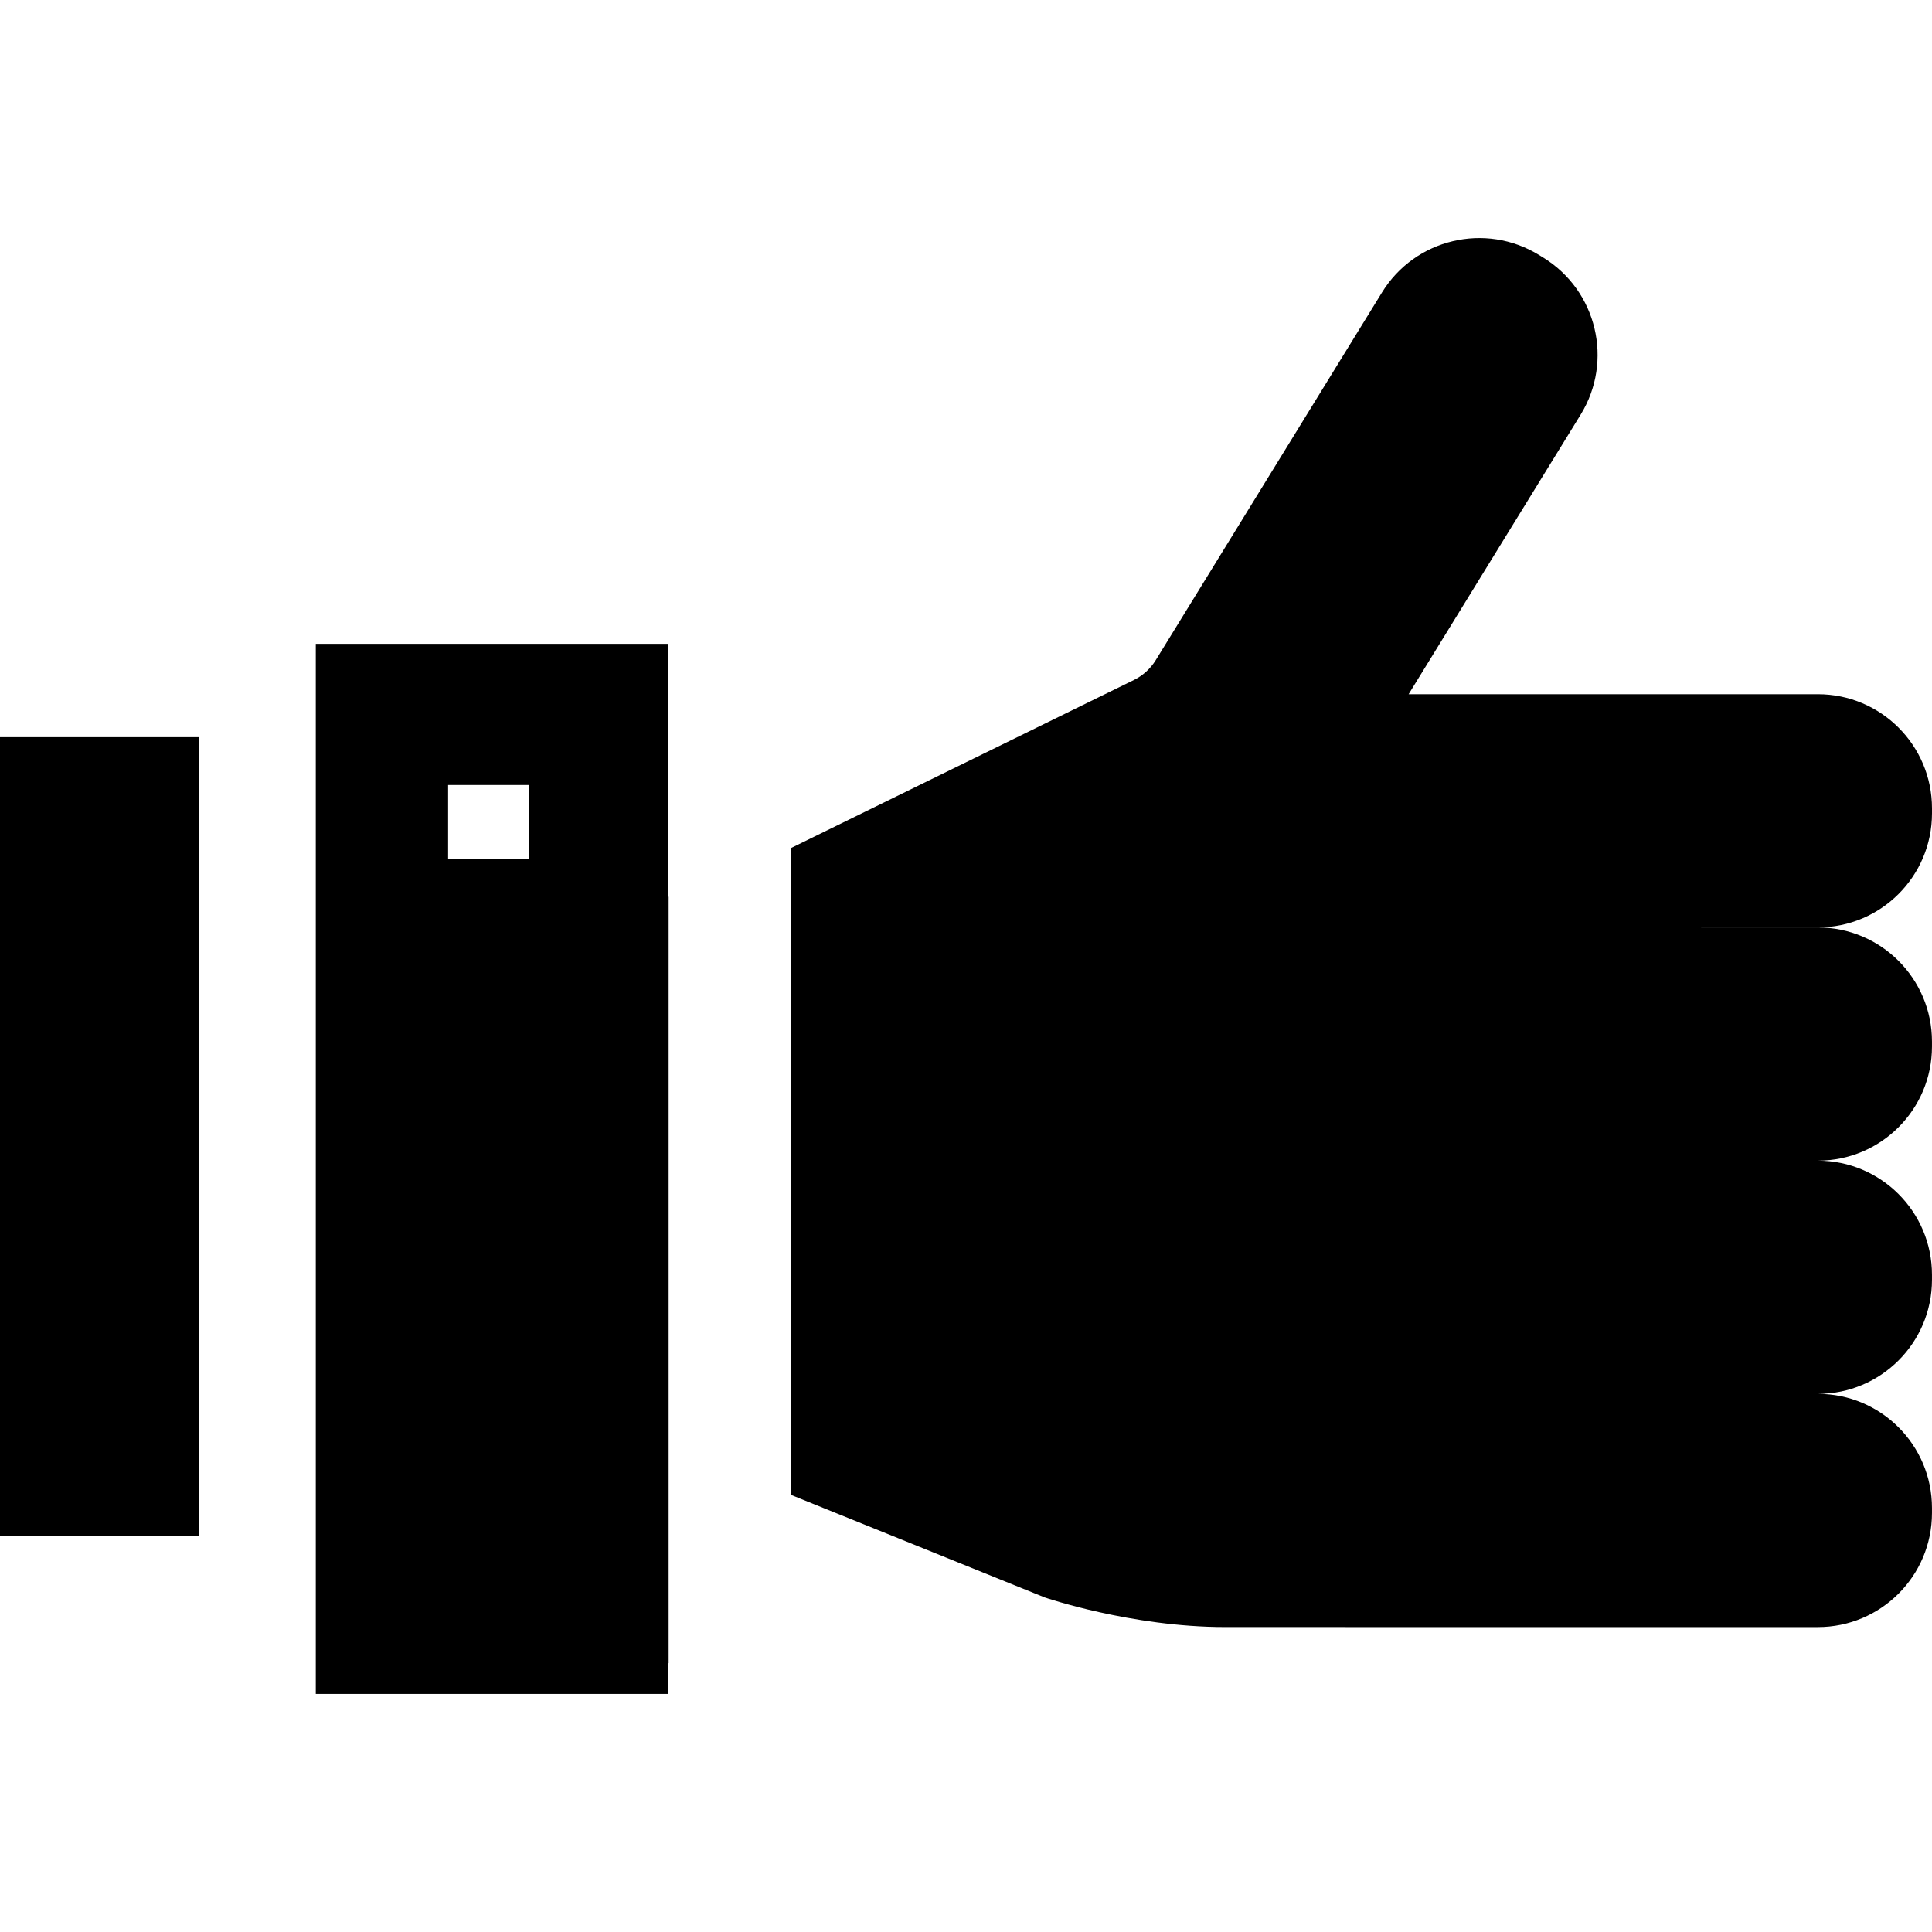
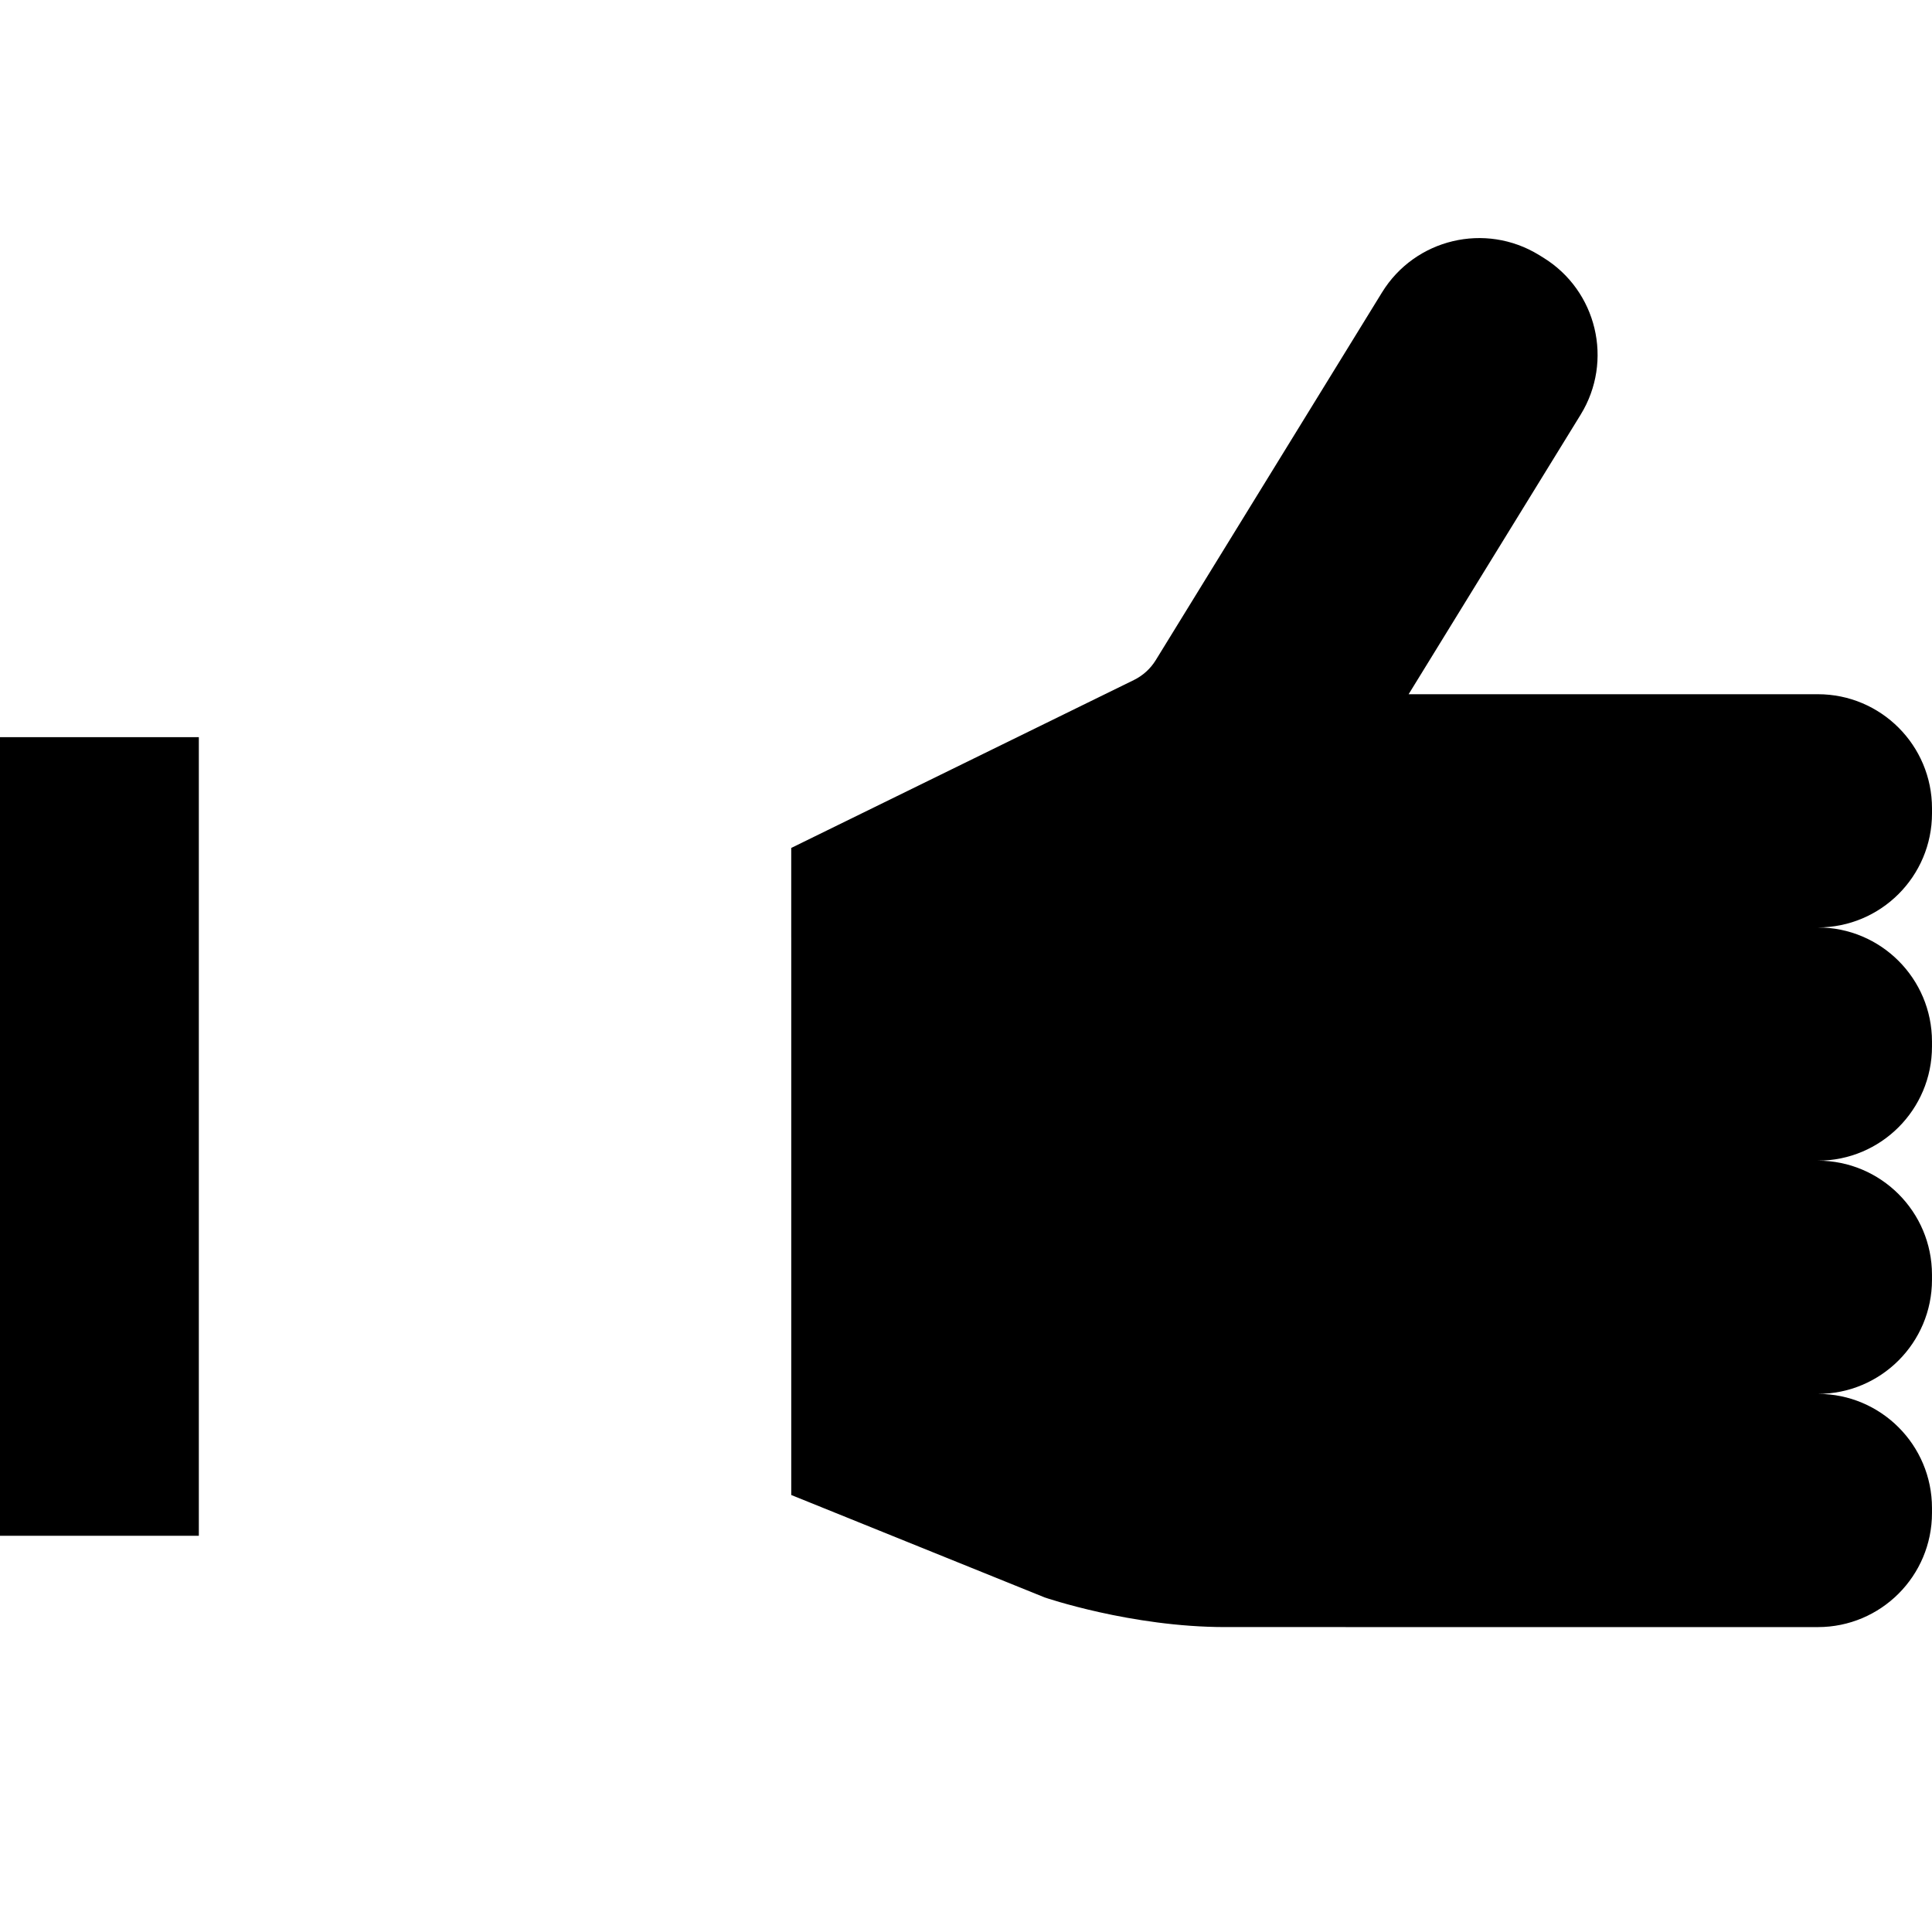
<svg xmlns="http://www.w3.org/2000/svg" fill="#000000" height="800px" width="800px" version="1.1" id="Layer_1" viewBox="0 0 511.999 511.999" xml:space="preserve">
  <g>
    <g>
-       <path d="M176.997,237.734v-23.917v-29.07v-14.121H83.689v14.121v10.61v211.641v27.79v14.121h93.308v-8.219l0.196,0.067v-15.09    V253.835v-16.201L176.997,237.734z M140.194,227.57h-21.439v-19.534h21.439V227.57z" />
-     </g>
+       </g>
  </g>
  <g>
    <g>
      <polygon points="0,195.356 0,406.997 52.693,406.997 52.693,392.876 52.693,378.755 52.693,223.597 52.693,209.477     52.693,195.356   " />
    </g>
  </g>
  <g>
    <g>
-       <path d="M481.755,245.782v-0.003c16.697,0,30.244-13.536,30.244-30.244v-1.318c0-16.704-13.541-30.244-30.244-30.244h-30.937    h-77.518l4.44-7.213l14.876-24.189l26.279-42.698c8.745-14.222,4.308-32.848-9.914-41.605l-1.115-0.686    c-14.232-8.756-32.859-4.319-41.615,9.903l-59.966,97.461c-1.396,2.268-3.405,4.094-5.796,5.266l-90.748,44.473l-0.053,0.024    v0.002l-0.004,0.002v23.746h0.004v147.726l67.165,27.147c0,0,22.859,7.855,47.864,7.855c6.51,0,18.18,0,31.875,0v0.006H481.75    c16.704,0,30.244-13.541,30.244-30.244v-1.316c0-16.704-13.541-30.244-30.244-30.244c16.704,0,30.244-13.541,30.244-30.244v-1.316    c0-16.704-13.541-30.244-30.244-30.244c16.704,0,30.244-13.541,30.244-30.244v-1.316c0-16.704-13.541-30.244-30.244-30.244    h-30.922v-0.002H481.755z" />
+       <path d="M481.755,245.782c16.697,0,30.244-13.536,30.244-30.244v-1.318c0-16.704-13.541-30.244-30.244-30.244h-30.937    h-77.518l4.44-7.213l14.876-24.189l26.279-42.698c8.745-14.222,4.308-32.848-9.914-41.605l-1.115-0.686    c-14.232-8.756-32.859-4.319-41.615,9.903l-59.966,97.461c-1.396,2.268-3.405,4.094-5.796,5.266l-90.748,44.473l-0.053,0.024    v0.002l-0.004,0.002v23.746h0.004v147.726l67.165,27.147c0,0,22.859,7.855,47.864,7.855c6.51,0,18.18,0,31.875,0v0.006H481.75    c16.704,0,30.244-13.541,30.244-30.244v-1.316c0-16.704-13.541-30.244-30.244-30.244c16.704,0,30.244-13.541,30.244-30.244v-1.316    c0-16.704-13.541-30.244-30.244-30.244c16.704,0,30.244-13.541,30.244-30.244v-1.316c0-16.704-13.541-30.244-30.244-30.244    h-30.922v-0.002H481.755z" />
    </g>
  </g>
</svg>